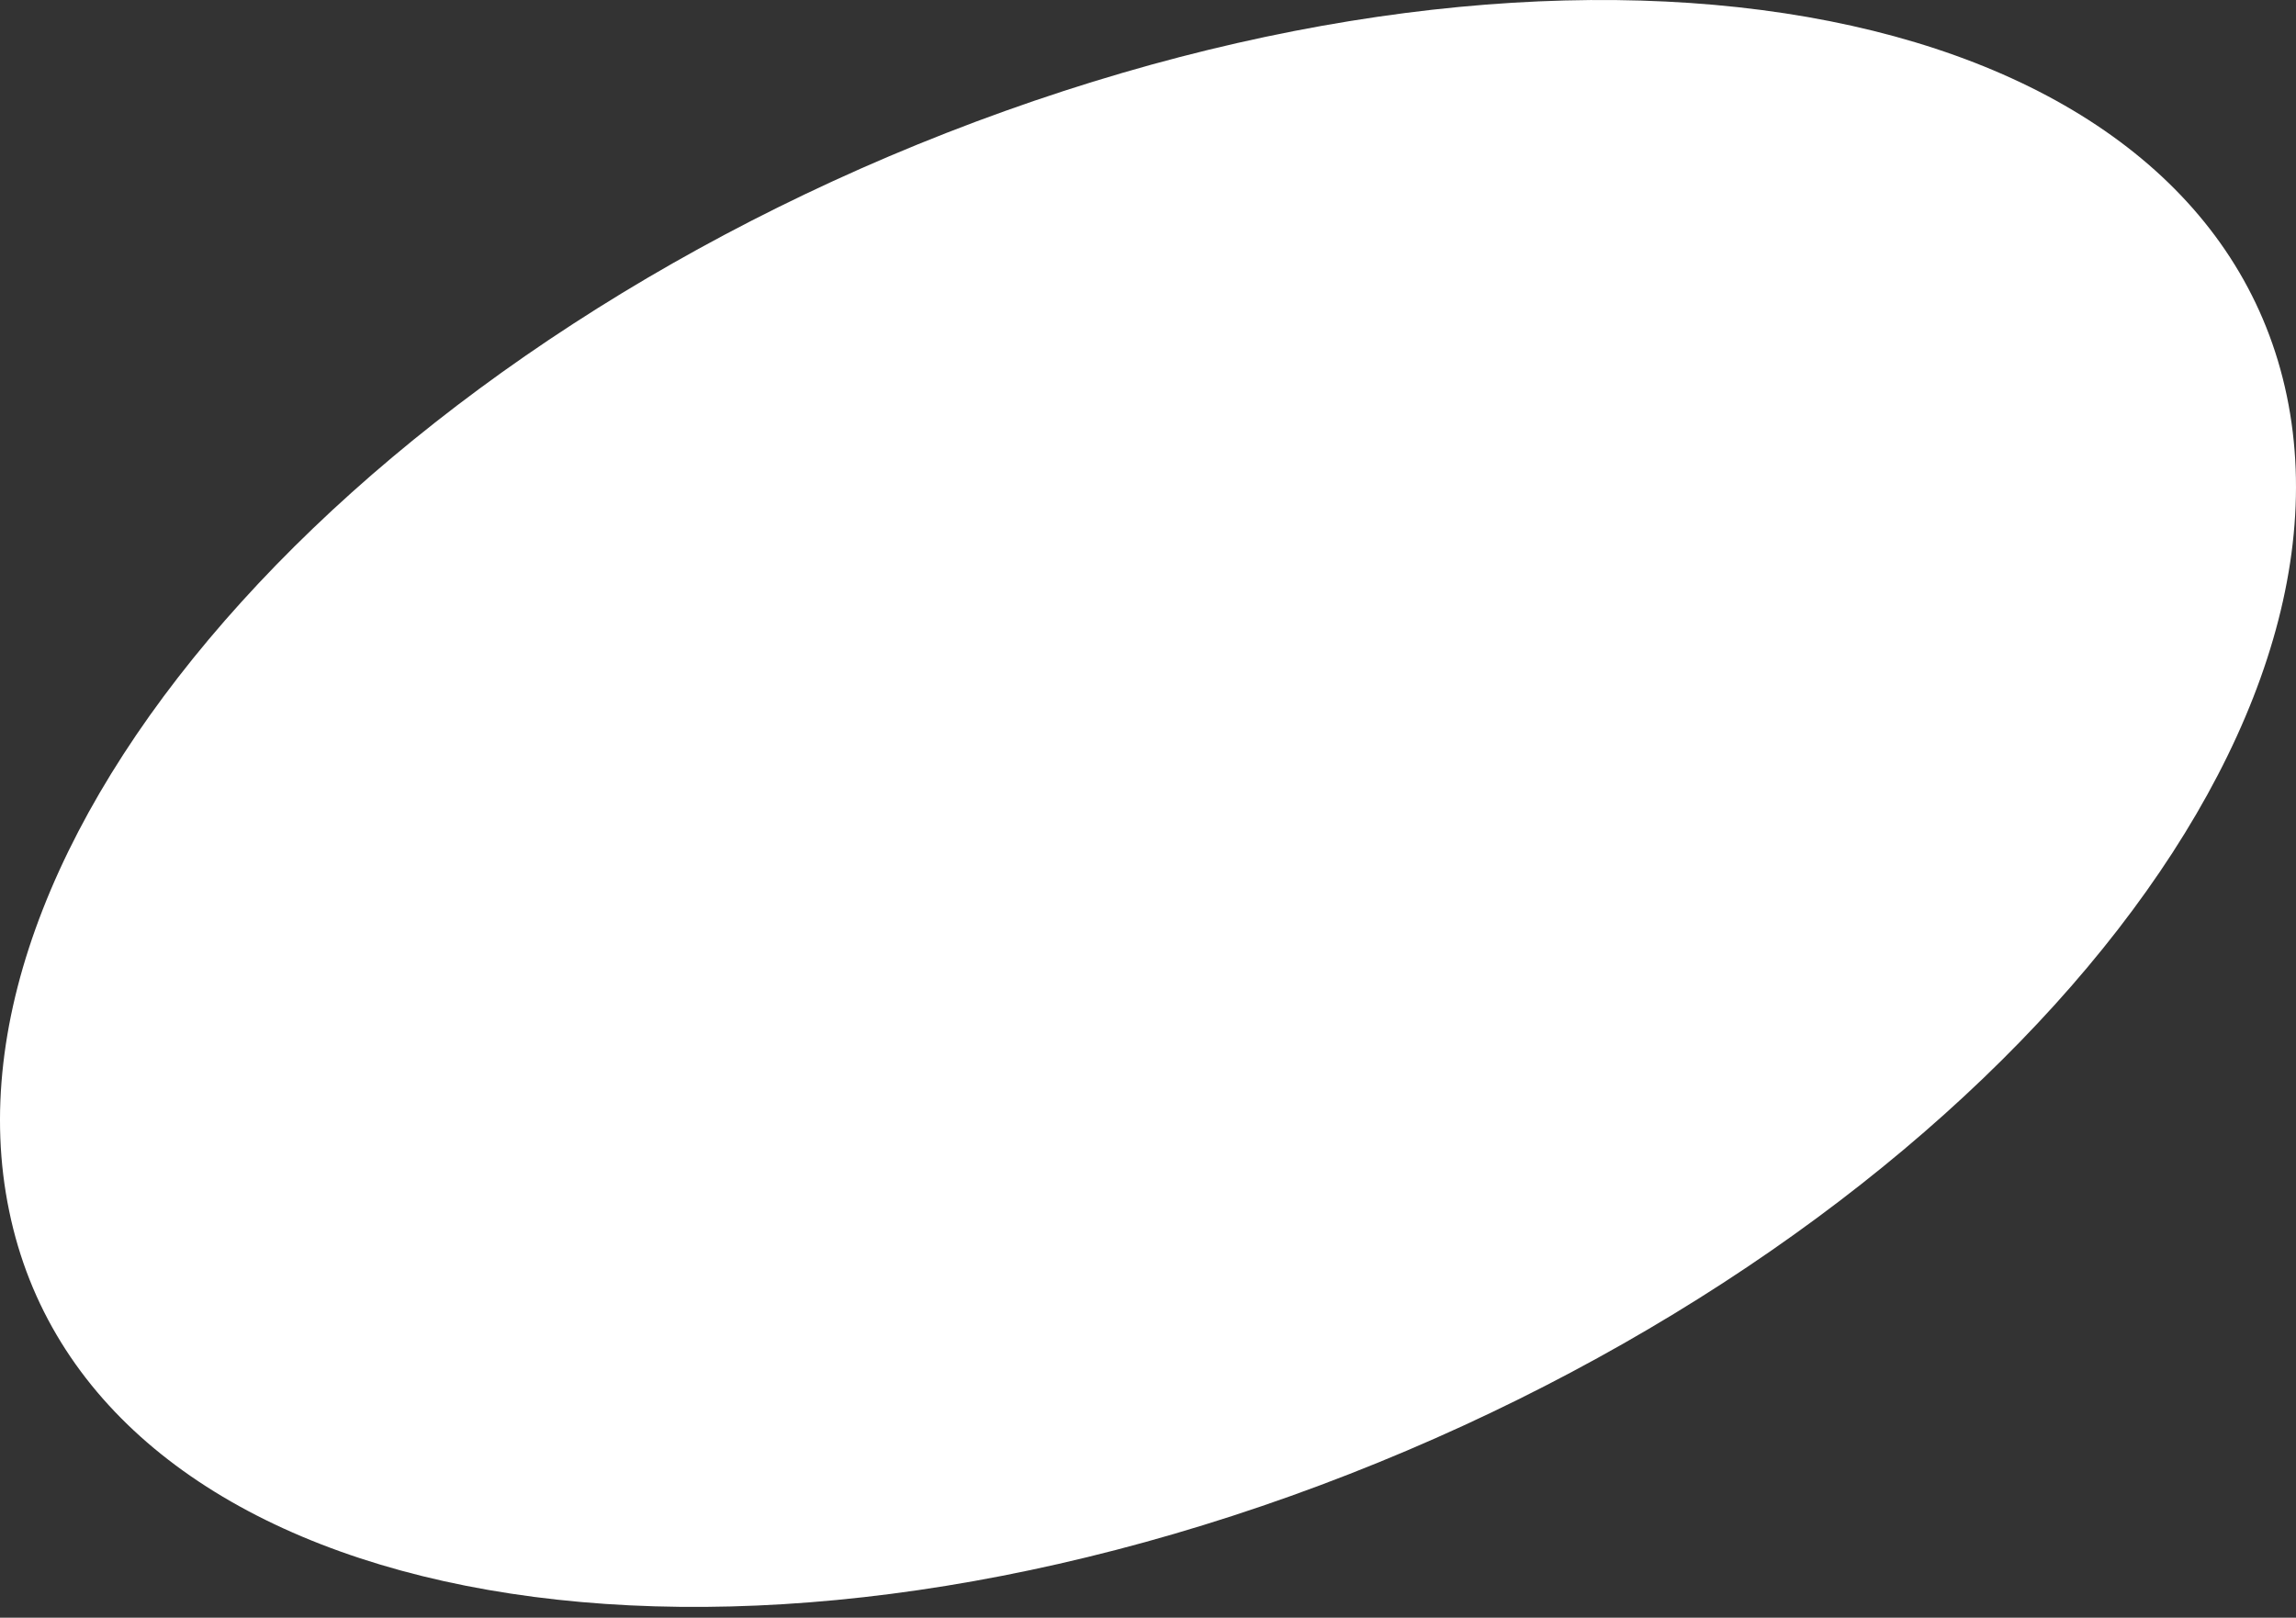
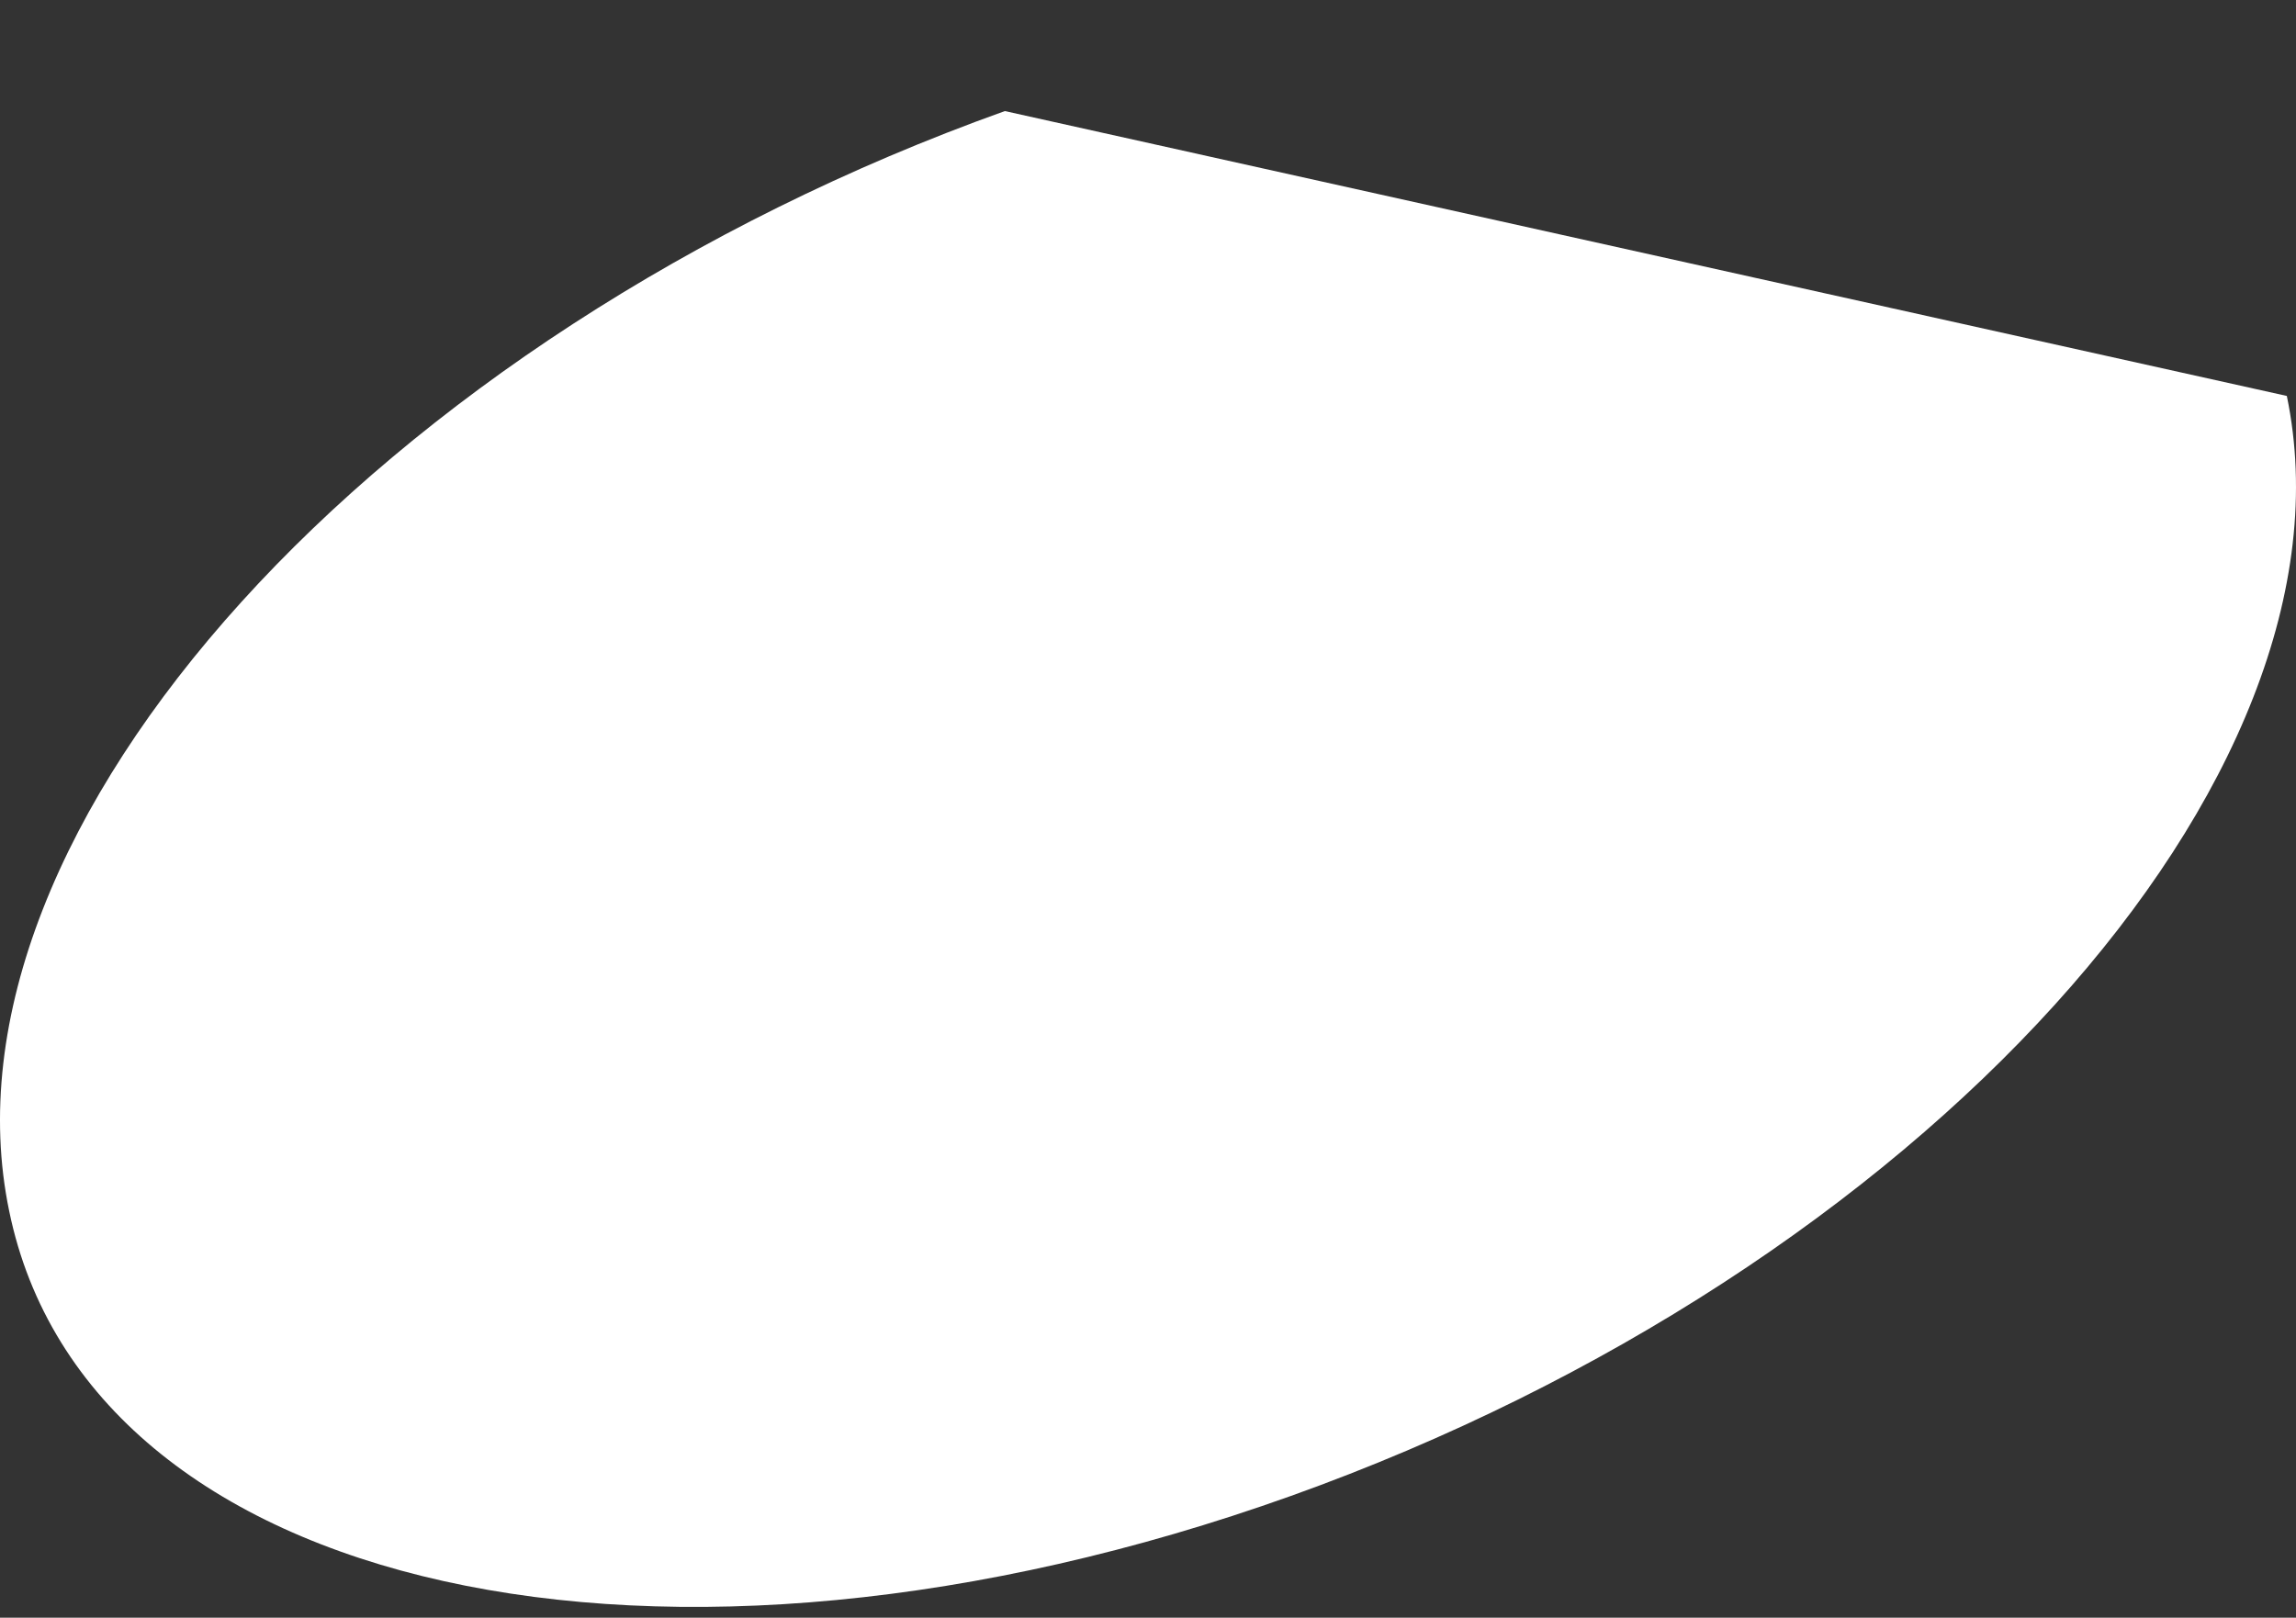
<svg xmlns="http://www.w3.org/2000/svg" width="193" height="136" viewBox="0 0 193 136" fill="none">
  <rect x="0" y="0" width="193" height="136" fill="#333333" stroke="none" />
-   <path d="M192.229 33.288C198.914 65.432 161.389 106.85 108.533 125.758C55.677 144.666 7.367 133.952 0.771 101.808C-5.914 69.664 31.611 28.246 84.467 9.338C137.323 -9.571 185.544 1.144 192.229 33.288Z" fill="white" />
+   <path d="M192.229 33.288C198.914 65.432 161.389 106.85 108.533 125.758C55.677 144.666 7.367 133.952 0.771 101.808C-5.914 69.664 31.611 28.246 84.467 9.338Z" fill="white" />
</svg>